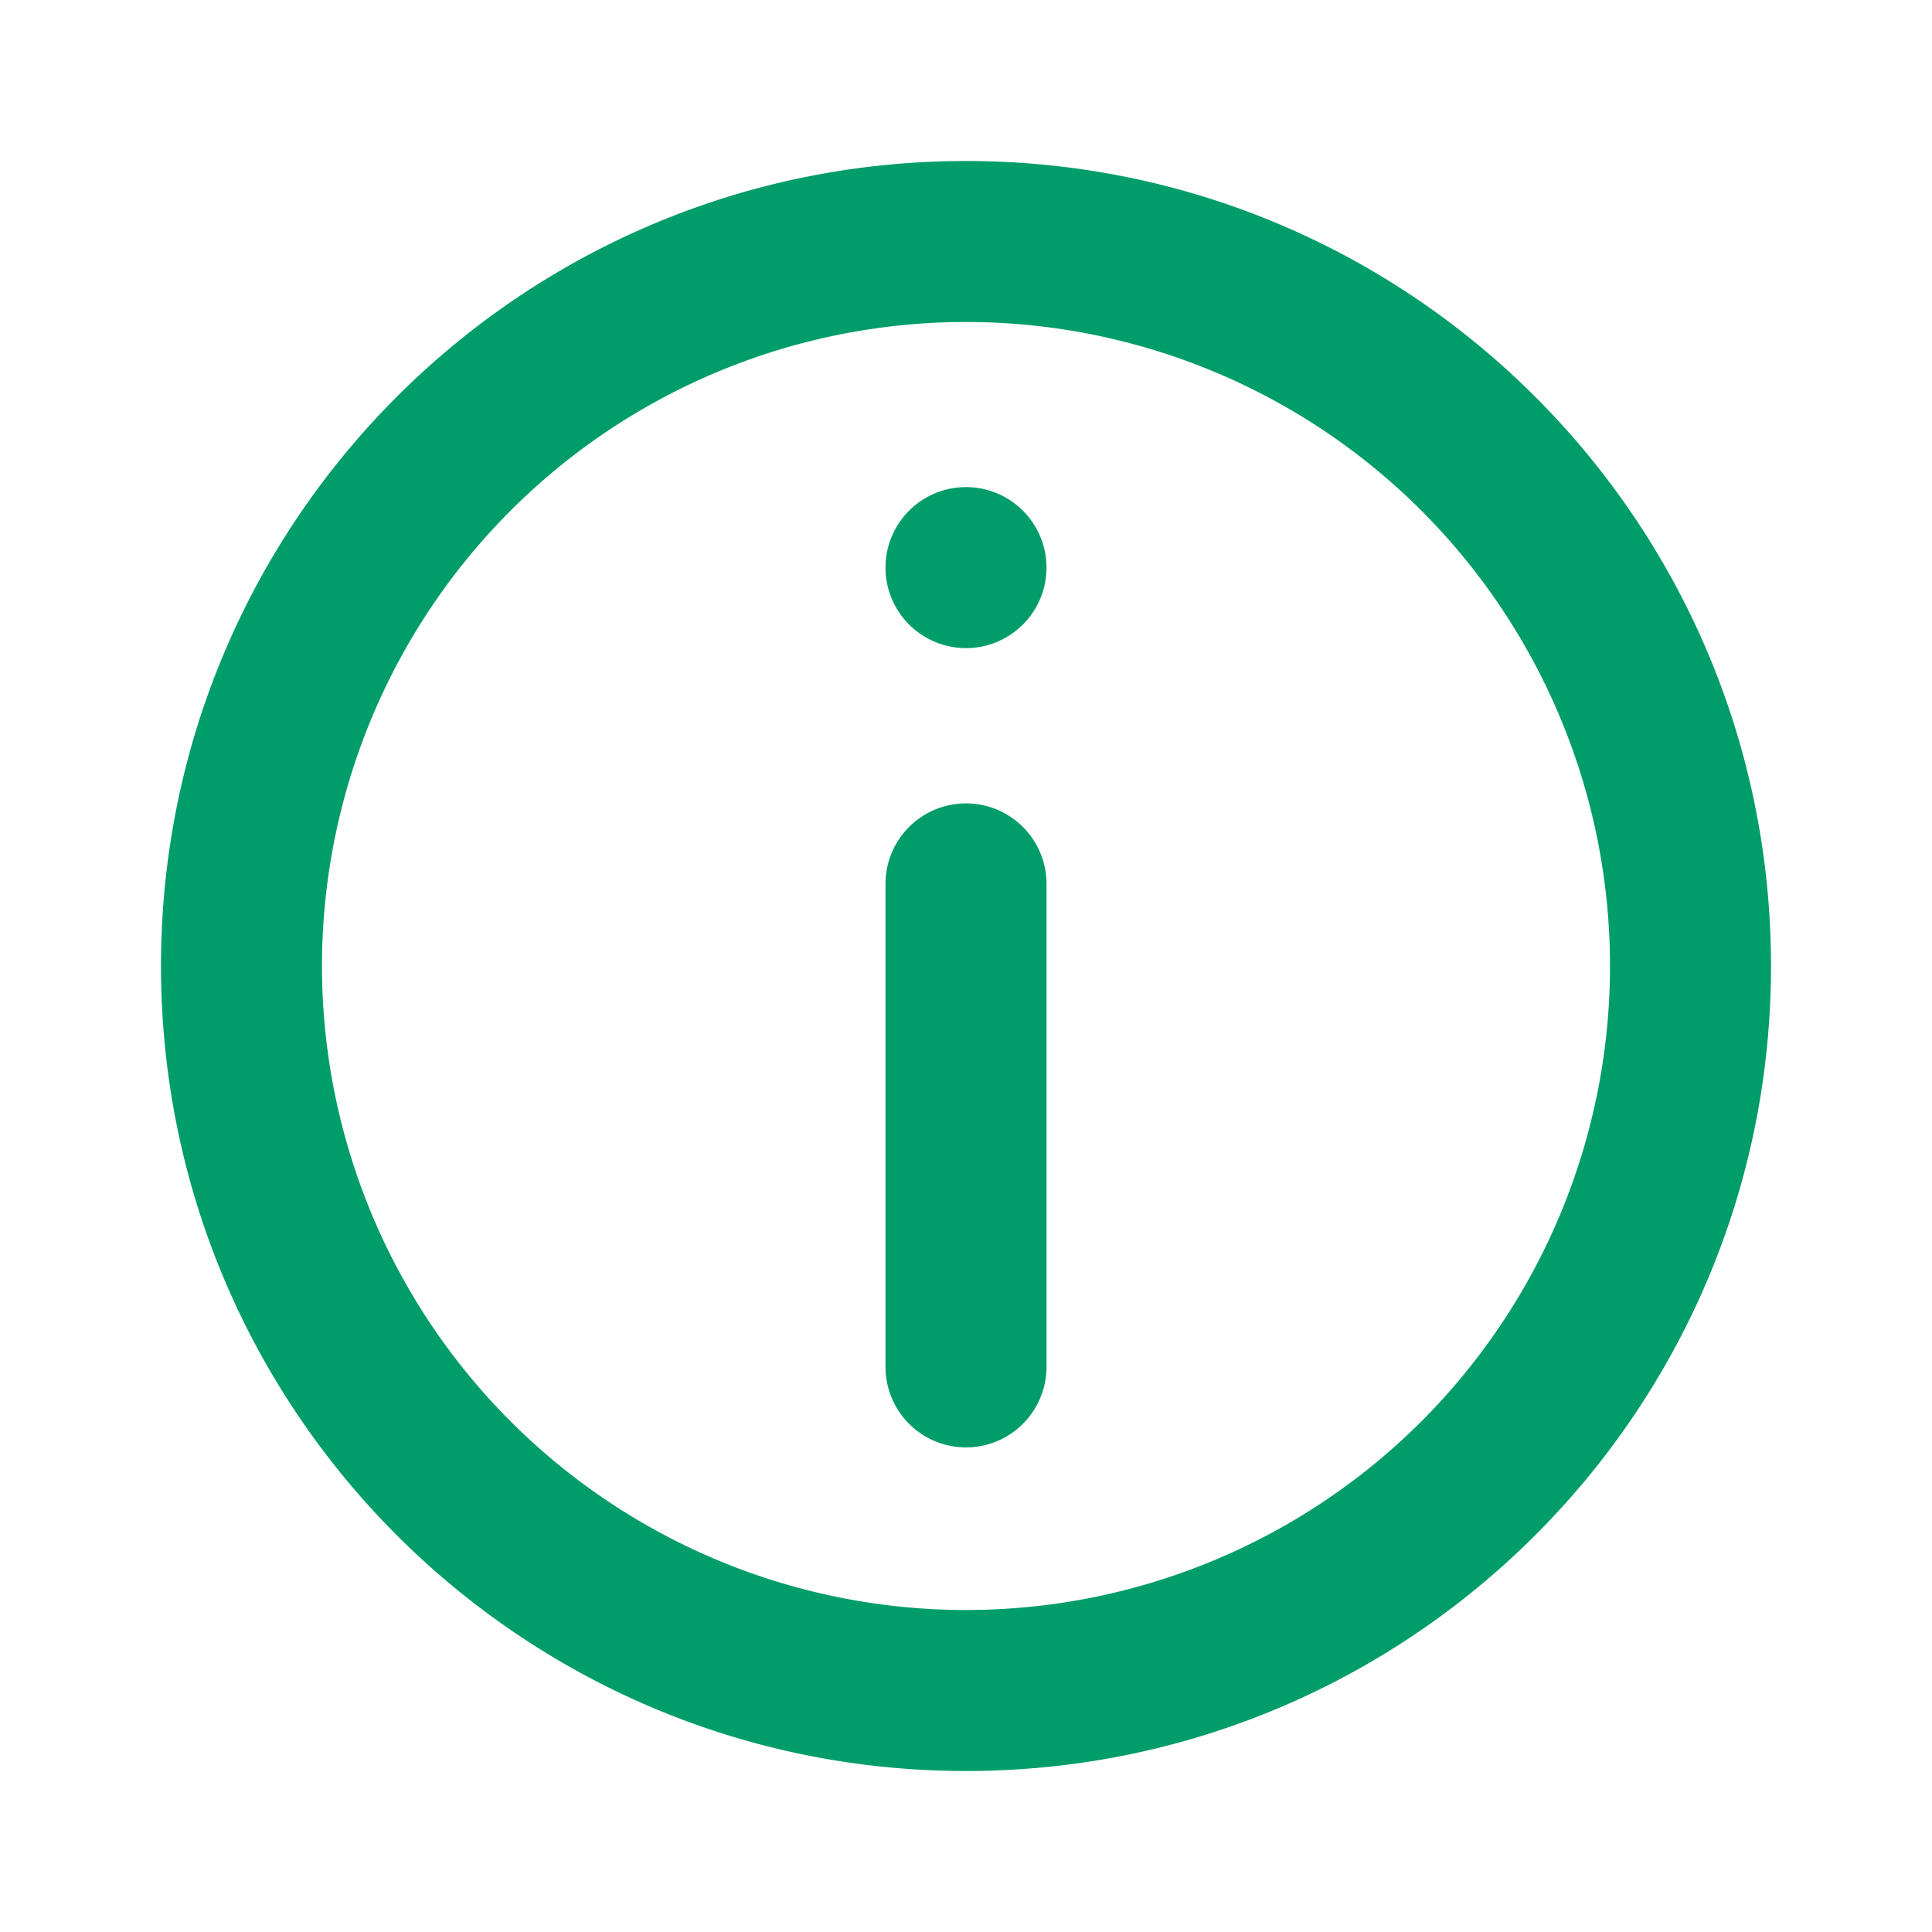
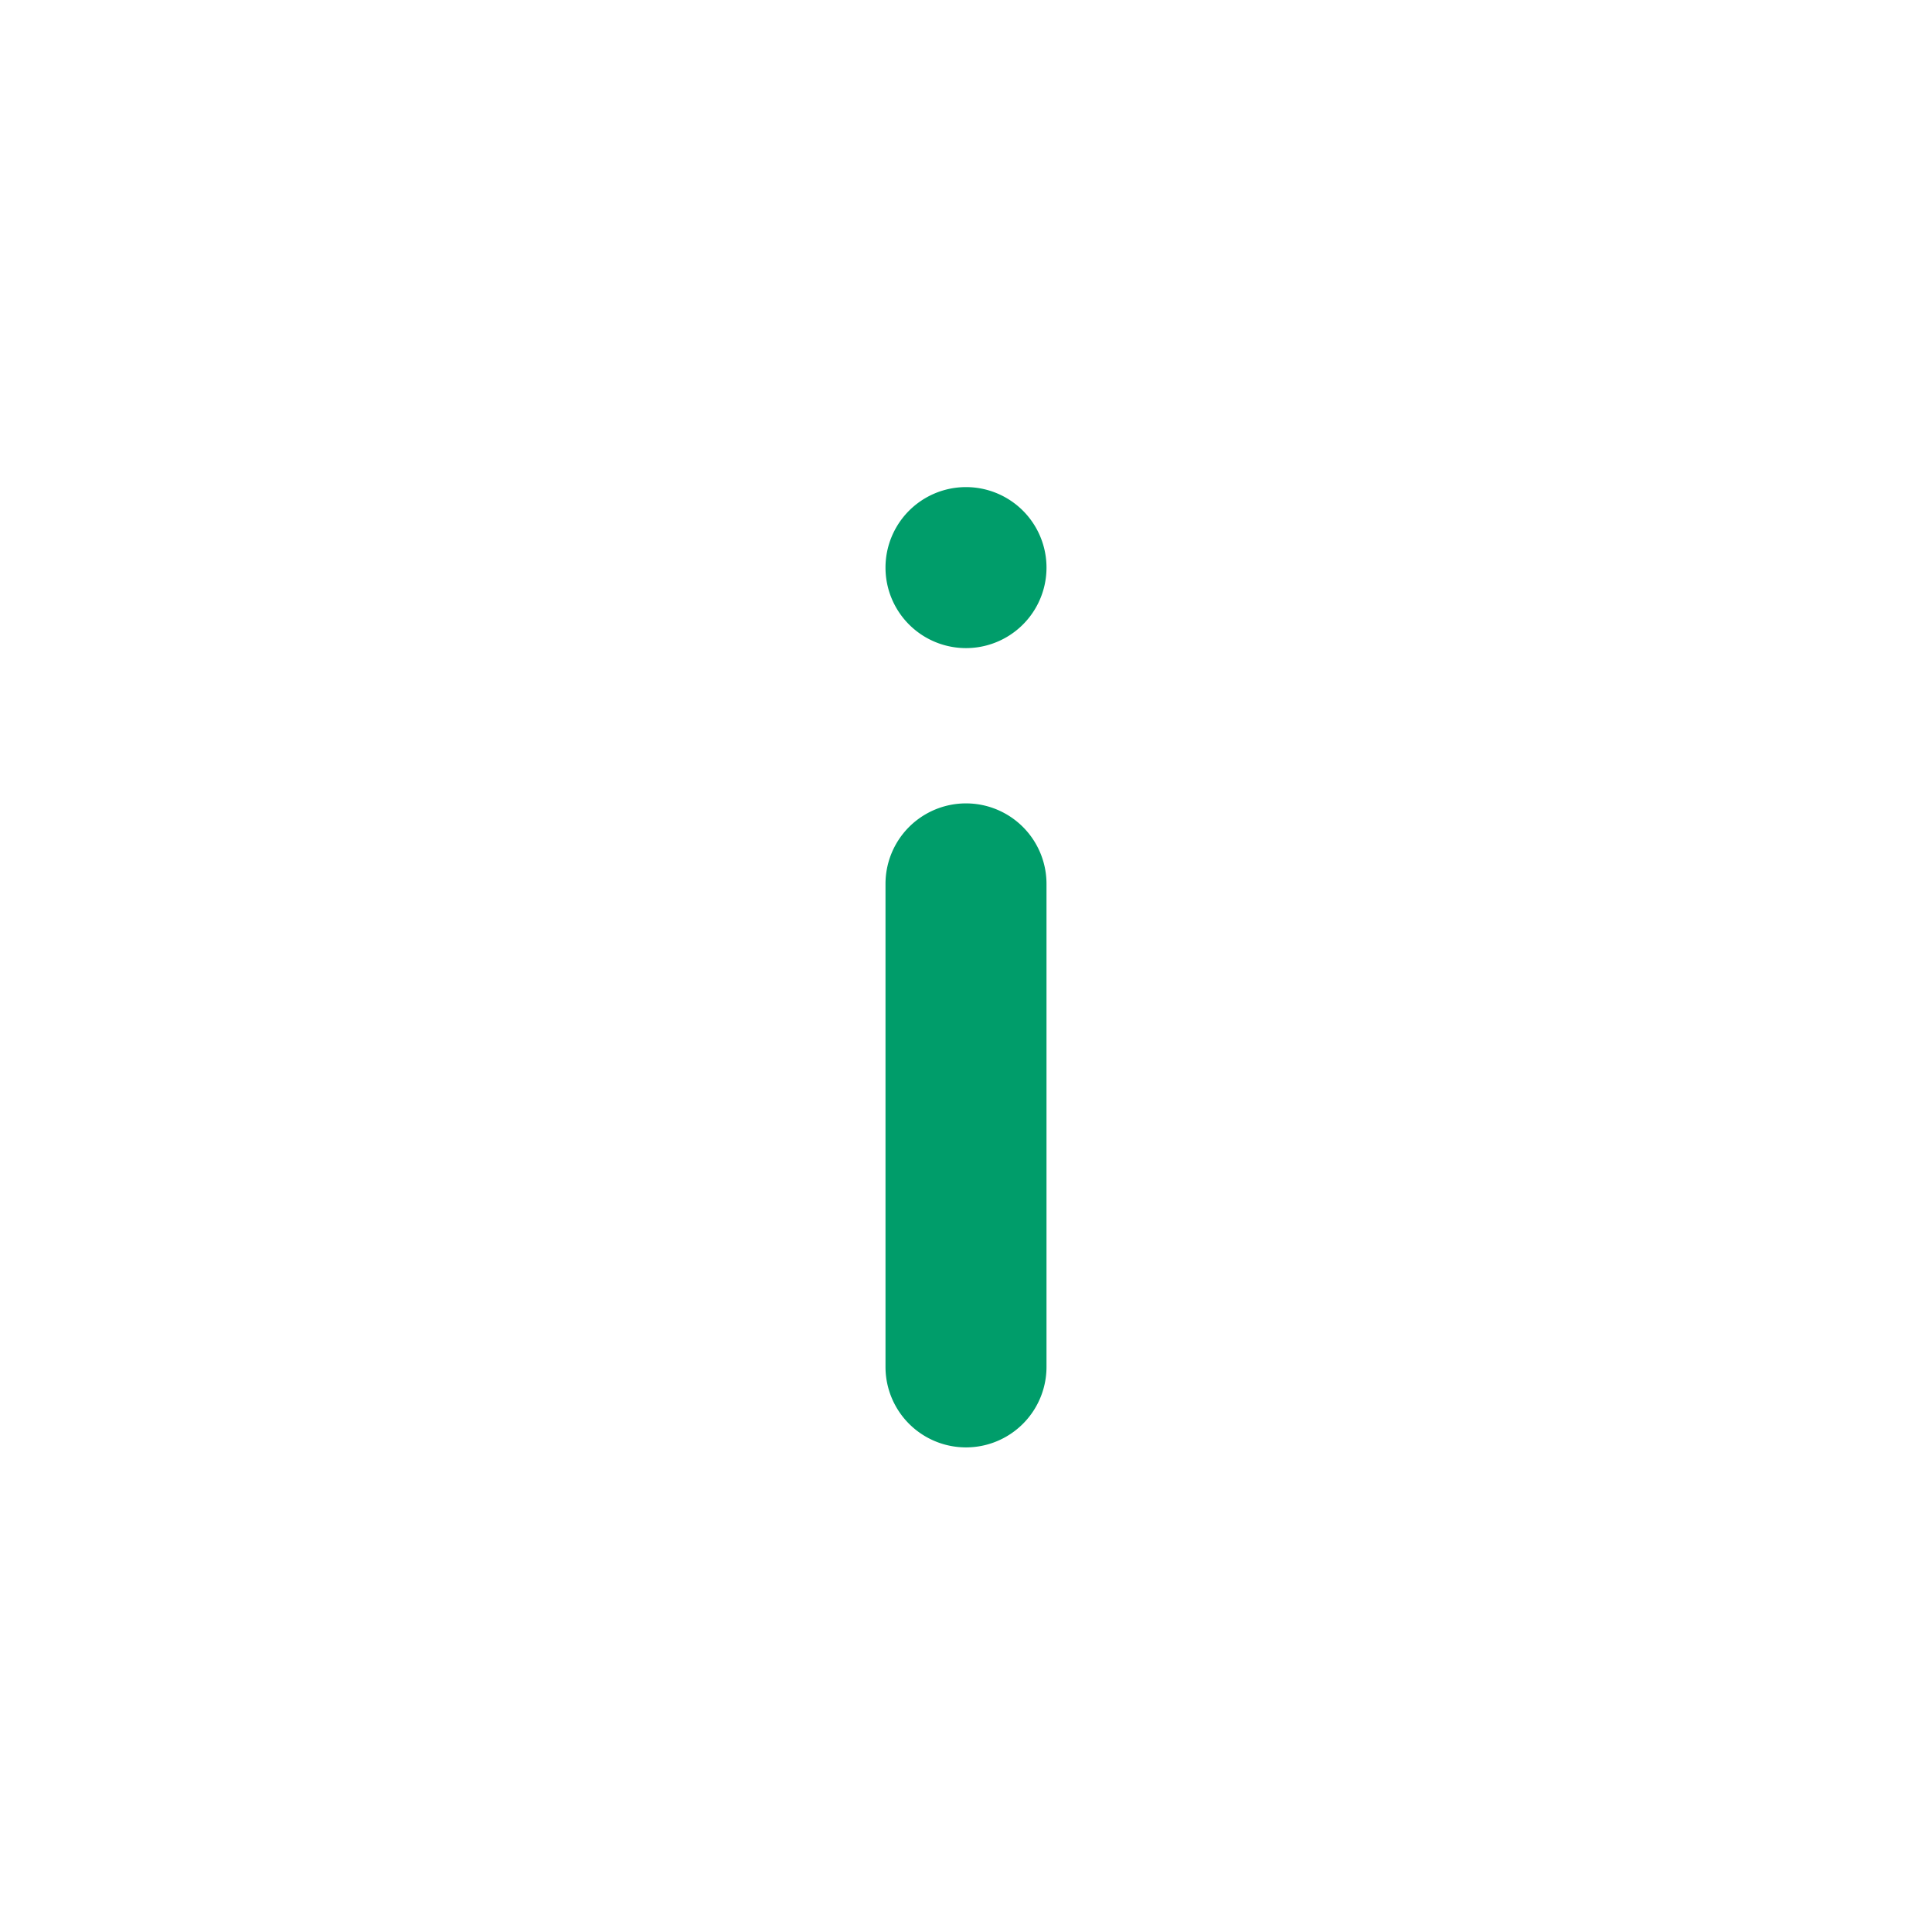
<svg xmlns="http://www.w3.org/2000/svg" fill="none" viewBox="0 0 24 24">
  <path d="M11 10.98a1 1 0 1 1 2 0v6a1 1 0 1 1-2 0v-6ZM12 6.051a1 1 0 1 0 0 2 1 1 0 0 0 0-2Z" fill="#009d6a" class="fill-000000" />
-   <path clip-rule="evenodd" d="M12 2C6.477 2 2 6.477 2 12s4.477 10 10 10 10-4.477 10-10S17.523 2 12 2ZM4 12a8 8 0 1 0 16 0 8 8 0 0 0-16 0Z" fill="#009d6a" fill-rule="evenodd" class="fill-000000" />
</svg>